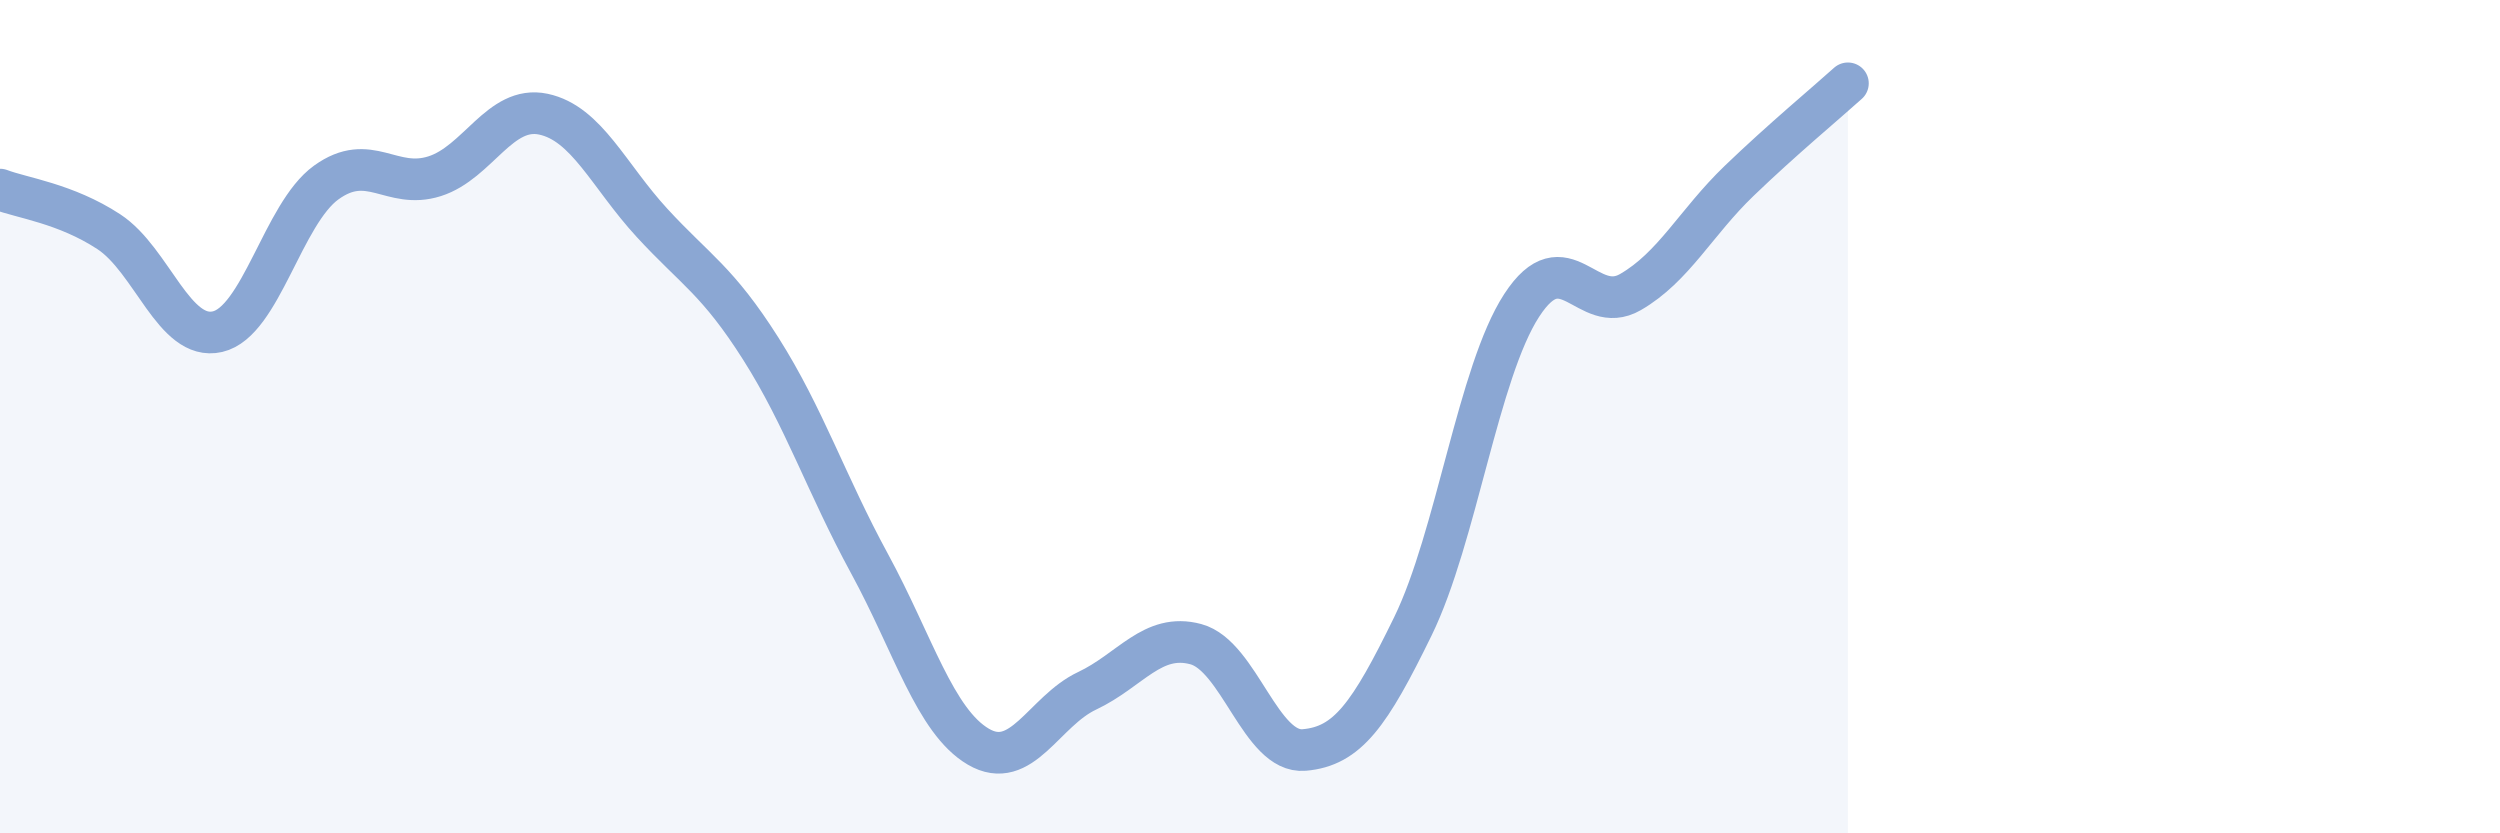
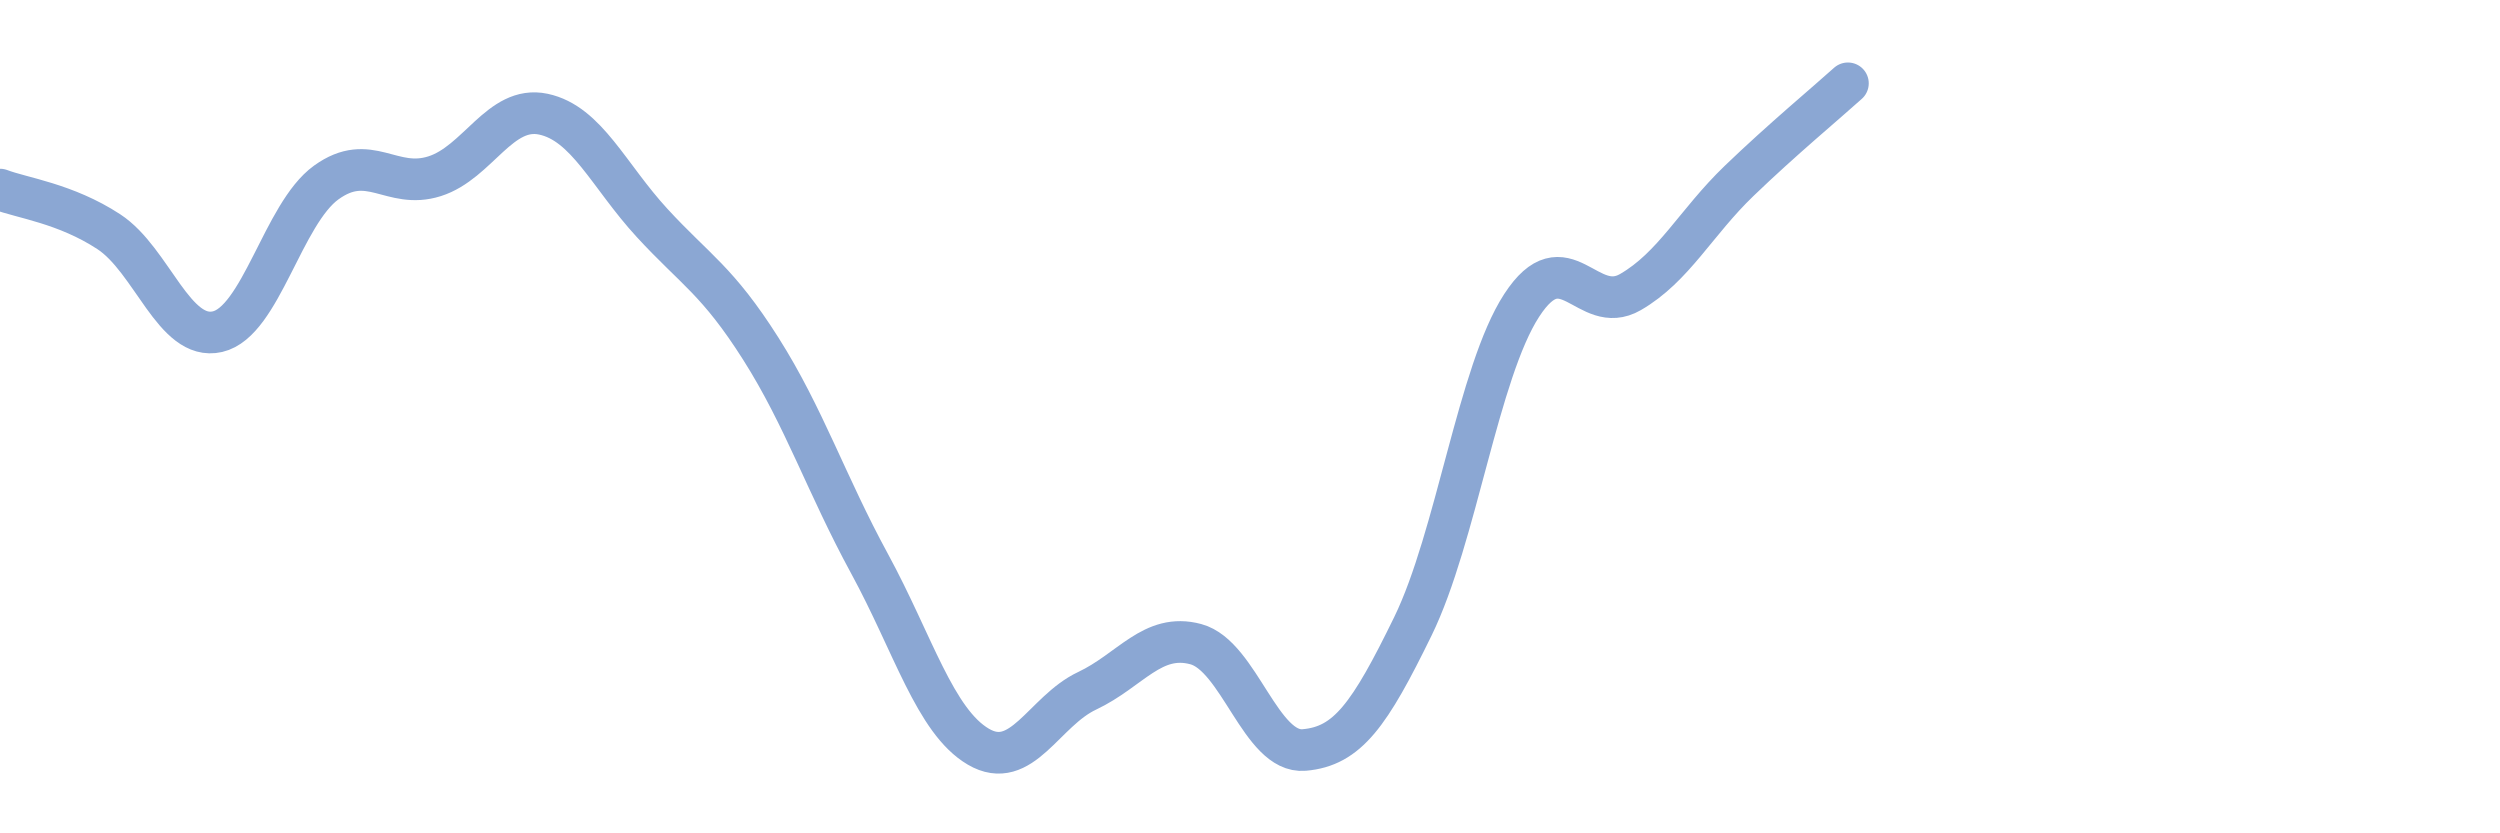
<svg xmlns="http://www.w3.org/2000/svg" width="60" height="20" viewBox="0 0 60 20">
-   <path d="M 0,4.55 C 0.52,4.75 1.57,4.88 2.61,5.56 C 3.65,6.24 4.18,8.2 5.22,7.96 C 6.26,7.72 6.79,5.13 7.83,4.38 C 8.87,3.63 9.39,4.56 10.43,4.23 C 11.47,3.9 12,2.52 13.04,2.74 C 14.08,2.96 14.61,4.22 15.65,5.35 C 16.69,6.48 17.22,6.73 18.26,8.37 C 19.3,10.01 19.83,11.62 20.87,13.53 C 21.91,15.44 22.44,17.31 23.48,17.92 C 24.52,18.53 25.05,17.07 26.09,16.58 C 27.13,16.09 27.66,15.18 28.7,15.46 C 29.74,15.74 30.26,18.09 31.3,18 C 32.34,17.91 32.87,17.16 33.91,15.03 C 34.95,12.9 35.48,8.93 36.52,7.33 C 37.56,5.73 38.09,7.61 39.13,7.01 C 40.17,6.41 40.7,5.34 41.74,4.34 C 42.78,3.34 43.83,2.47 44.35,2L44.35 20L0 20Z" fill="#8ba7d3" opacity="0.1" stroke-linecap="round" stroke-linejoin="round" />
  <path d="M 0,4.55 C 0.52,4.75 1.57,4.88 2.61,5.56 C 3.65,6.24 4.18,8.2 5.22,7.96 C 6.26,7.72 6.79,5.13 7.83,4.38 C 8.87,3.63 9.39,4.56 10.43,4.23 C 11.47,3.9 12,2.52 13.04,2.74 C 14.08,2.96 14.61,4.22 15.65,5.35 C 16.69,6.48 17.22,6.73 18.26,8.37 C 19.3,10.01 19.83,11.62 20.87,13.53 C 21.91,15.44 22.44,17.31 23.48,17.92 C 24.52,18.53 25.05,17.07 26.09,16.58 C 27.13,16.09 27.66,15.18 28.7,15.46 C 29.74,15.74 30.26,18.09 31.3,18 C 32.34,17.91 32.87,17.16 33.91,15.03 C 34.95,12.9 35.48,8.93 36.52,7.33 C 37.56,5.73 38.09,7.61 39.13,7.01 C 40.17,6.41 40.7,5.34 41.74,4.34 C 42.78,3.34 43.83,2.47 44.35,2" stroke="#8ba7d3" stroke-width="1" fill="none" stroke-linecap="round" stroke-linejoin="round" />
</svg>